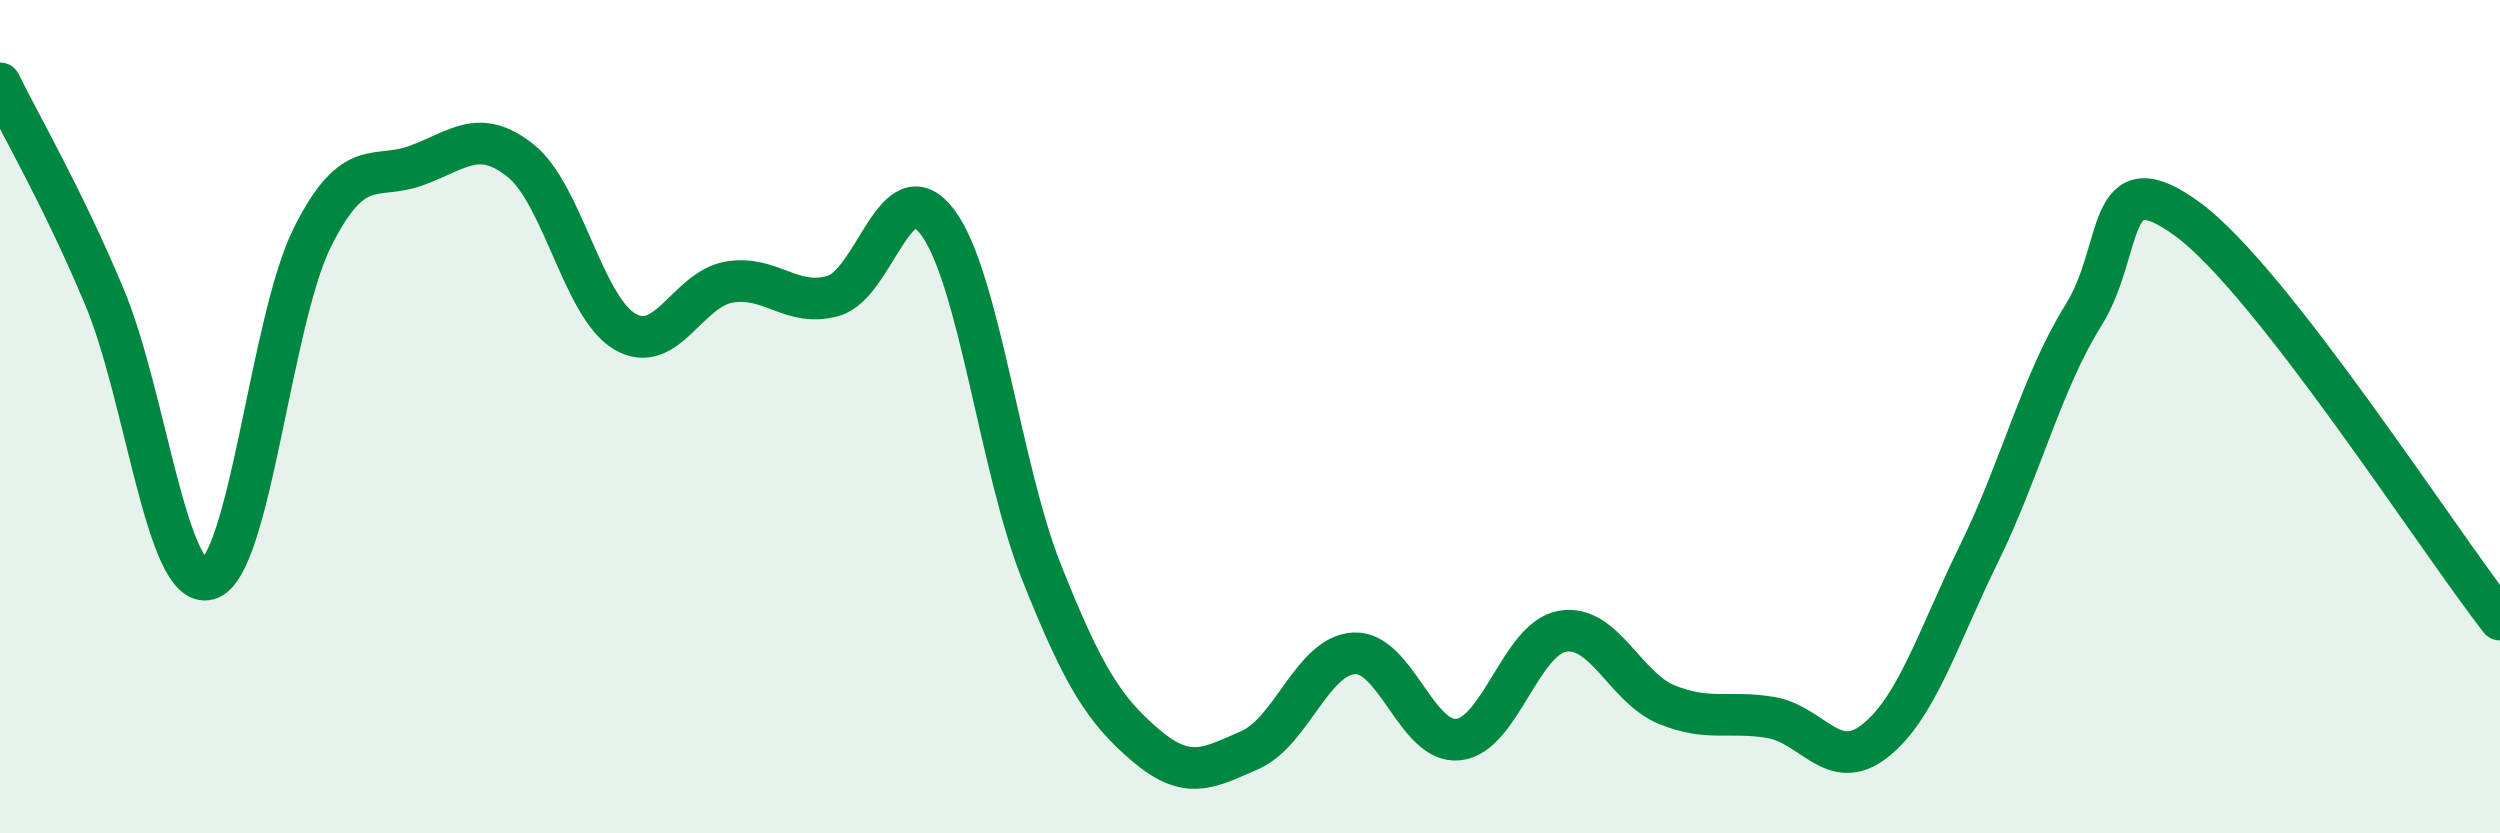
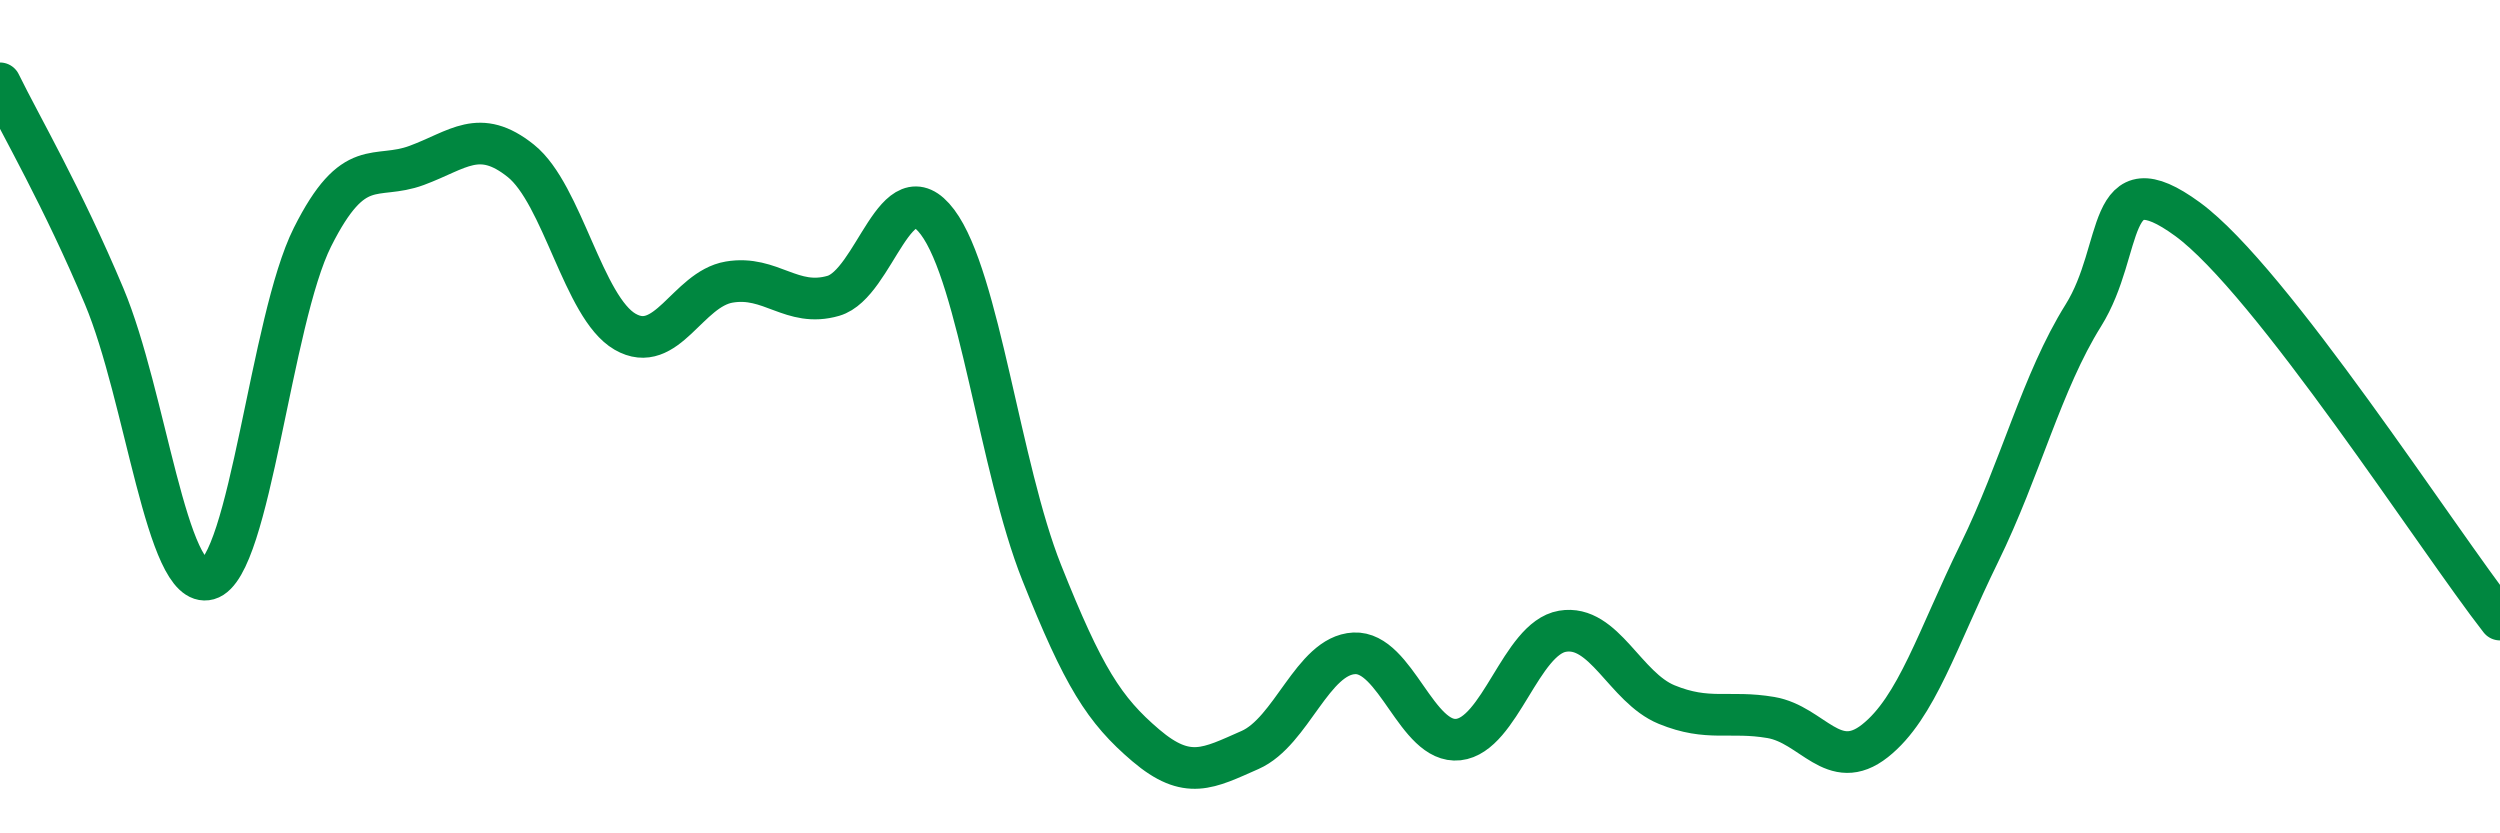
<svg xmlns="http://www.w3.org/2000/svg" width="60" height="20" viewBox="0 0 60 20">
-   <path d="M 0,2 C 0.5,3.02 1.5,4.73 2.5,7.11 C 3.5,9.49 4,14.18 5,13.9 C 6,13.62 6.5,7.68 7.5,5.69 C 8.5,3.7 9,4.34 10,3.97 C 11,3.6 11.5,3.06 12.5,3.86 C 13.5,4.66 14,7.38 15,7.96 C 16,8.54 16.5,6.94 17.5,6.77 C 18.5,6.6 19,7.39 20,7.1 C 21,6.81 21.5,4 22.5,5.33 C 23.5,6.66 24,11.23 25,13.74 C 26,16.25 26.5,17.04 27.5,17.89 C 28.5,18.74 29,18.44 30,18 C 31,17.56 31.5,15.73 32.5,15.68 C 33.5,15.63 34,17.86 35,17.75 C 36,17.64 36.5,15.32 37.5,15.15 C 38.5,14.98 39,16.5 40,16.91 C 41,17.32 41.5,17.05 42.5,17.22 C 43.5,17.39 44,18.57 45,17.78 C 46,16.99 46.5,15.32 47.5,13.28 C 48.5,11.24 49,9.17 50,7.57 C 51,5.97 50.5,3.8 52.5,5.26 C 54.5,6.72 58.5,12.95 60,14.87L60 20L0 20Z" fill="#008740" opacity="0.1" stroke-linecap="round" stroke-linejoin="round" />
  <path d="M 0,2 C 0.5,3.02 1.5,4.73 2.5,7.11 C 3.5,9.49 4,14.18 5,13.9 C 6,13.62 6.5,7.68 7.5,5.69 C 8.5,3.7 9,4.34 10,3.97 C 11,3.6 11.5,3.06 12.5,3.86 C 13.5,4.66 14,7.38 15,7.96 C 16,8.54 16.5,6.94 17.5,6.77 C 18.5,6.6 19,7.39 20,7.1 C 21,6.81 21.5,4 22.5,5.33 C 23.5,6.66 24,11.23 25,13.74 C 26,16.25 26.5,17.04 27.5,17.89 C 28.5,18.74 29,18.44 30,18 C 31,17.56 31.5,15.73 32.5,15.68 C 33.5,15.63 34,17.86 35,17.75 C 36,17.64 36.5,15.32 37.5,15.15 C 38.5,14.98 39,16.5 40,16.91 C 41,17.32 41.5,17.05 42.5,17.22 C 43.5,17.39 44,18.57 45,17.78 C 46,16.99 46.5,15.32 47.5,13.28 C 48.5,11.24 49,9.17 50,7.57 C 51,5.97 50.5,3.8 52.5,5.26 C 54.5,6.72 58.5,12.95 60,14.87" stroke="#008740" stroke-width="1" fill="none" stroke-linecap="round" stroke-linejoin="round" />
</svg>